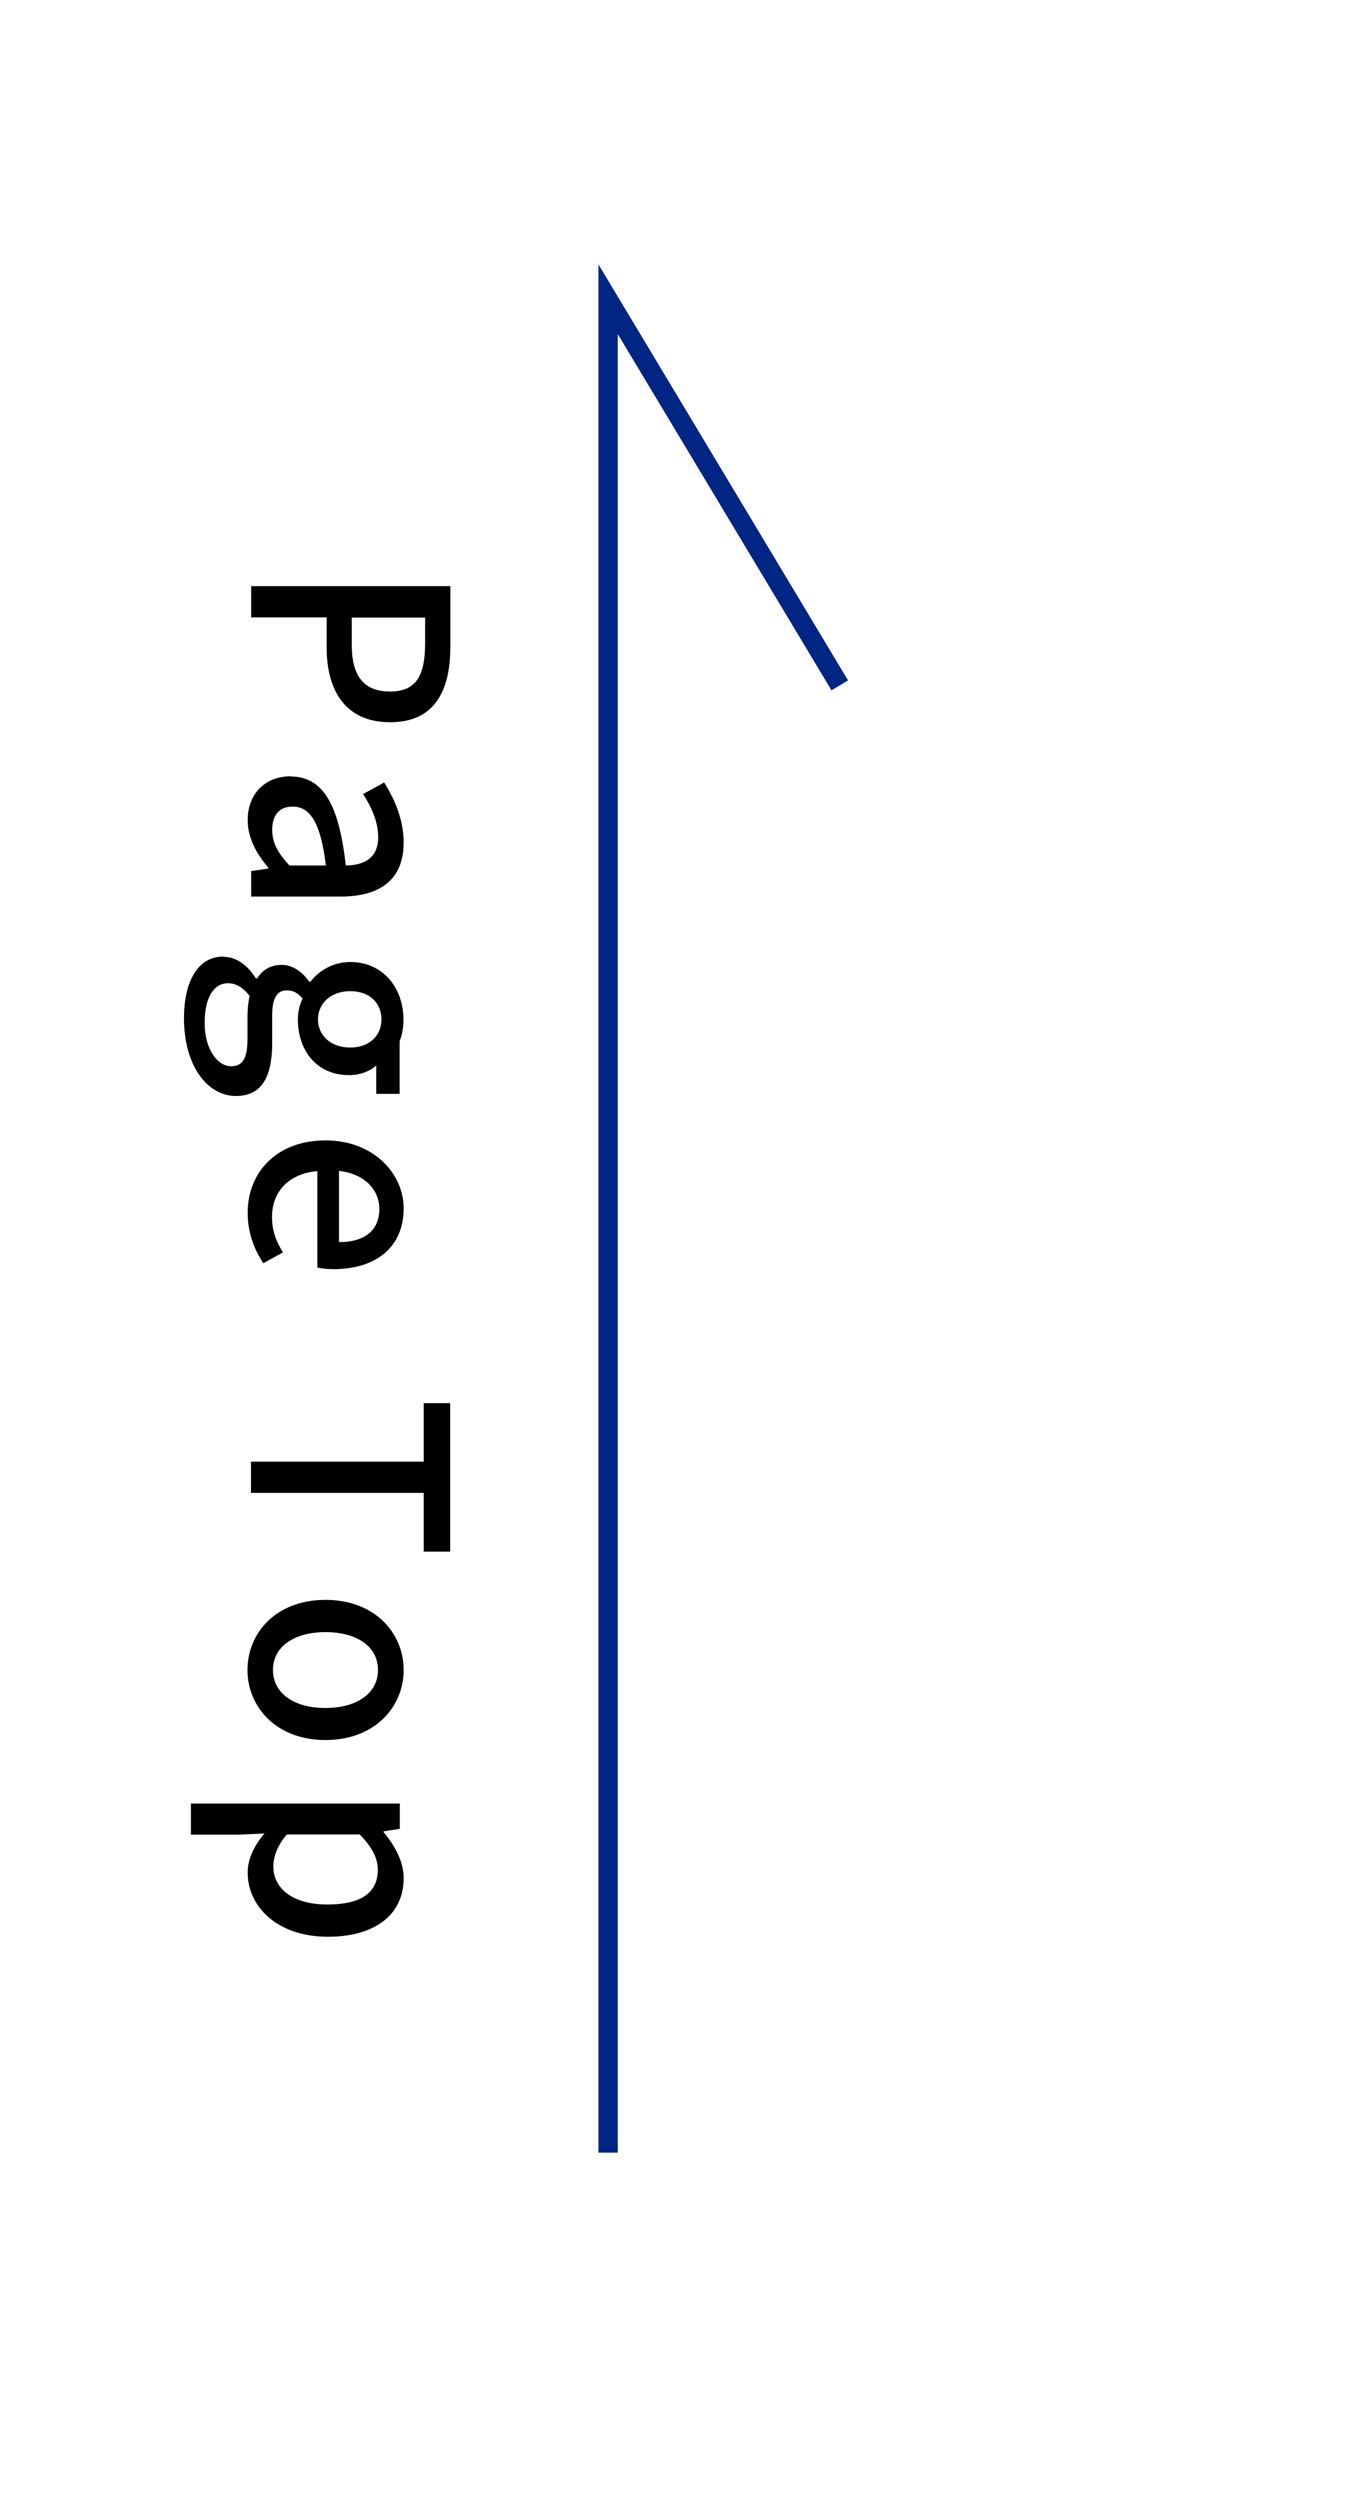
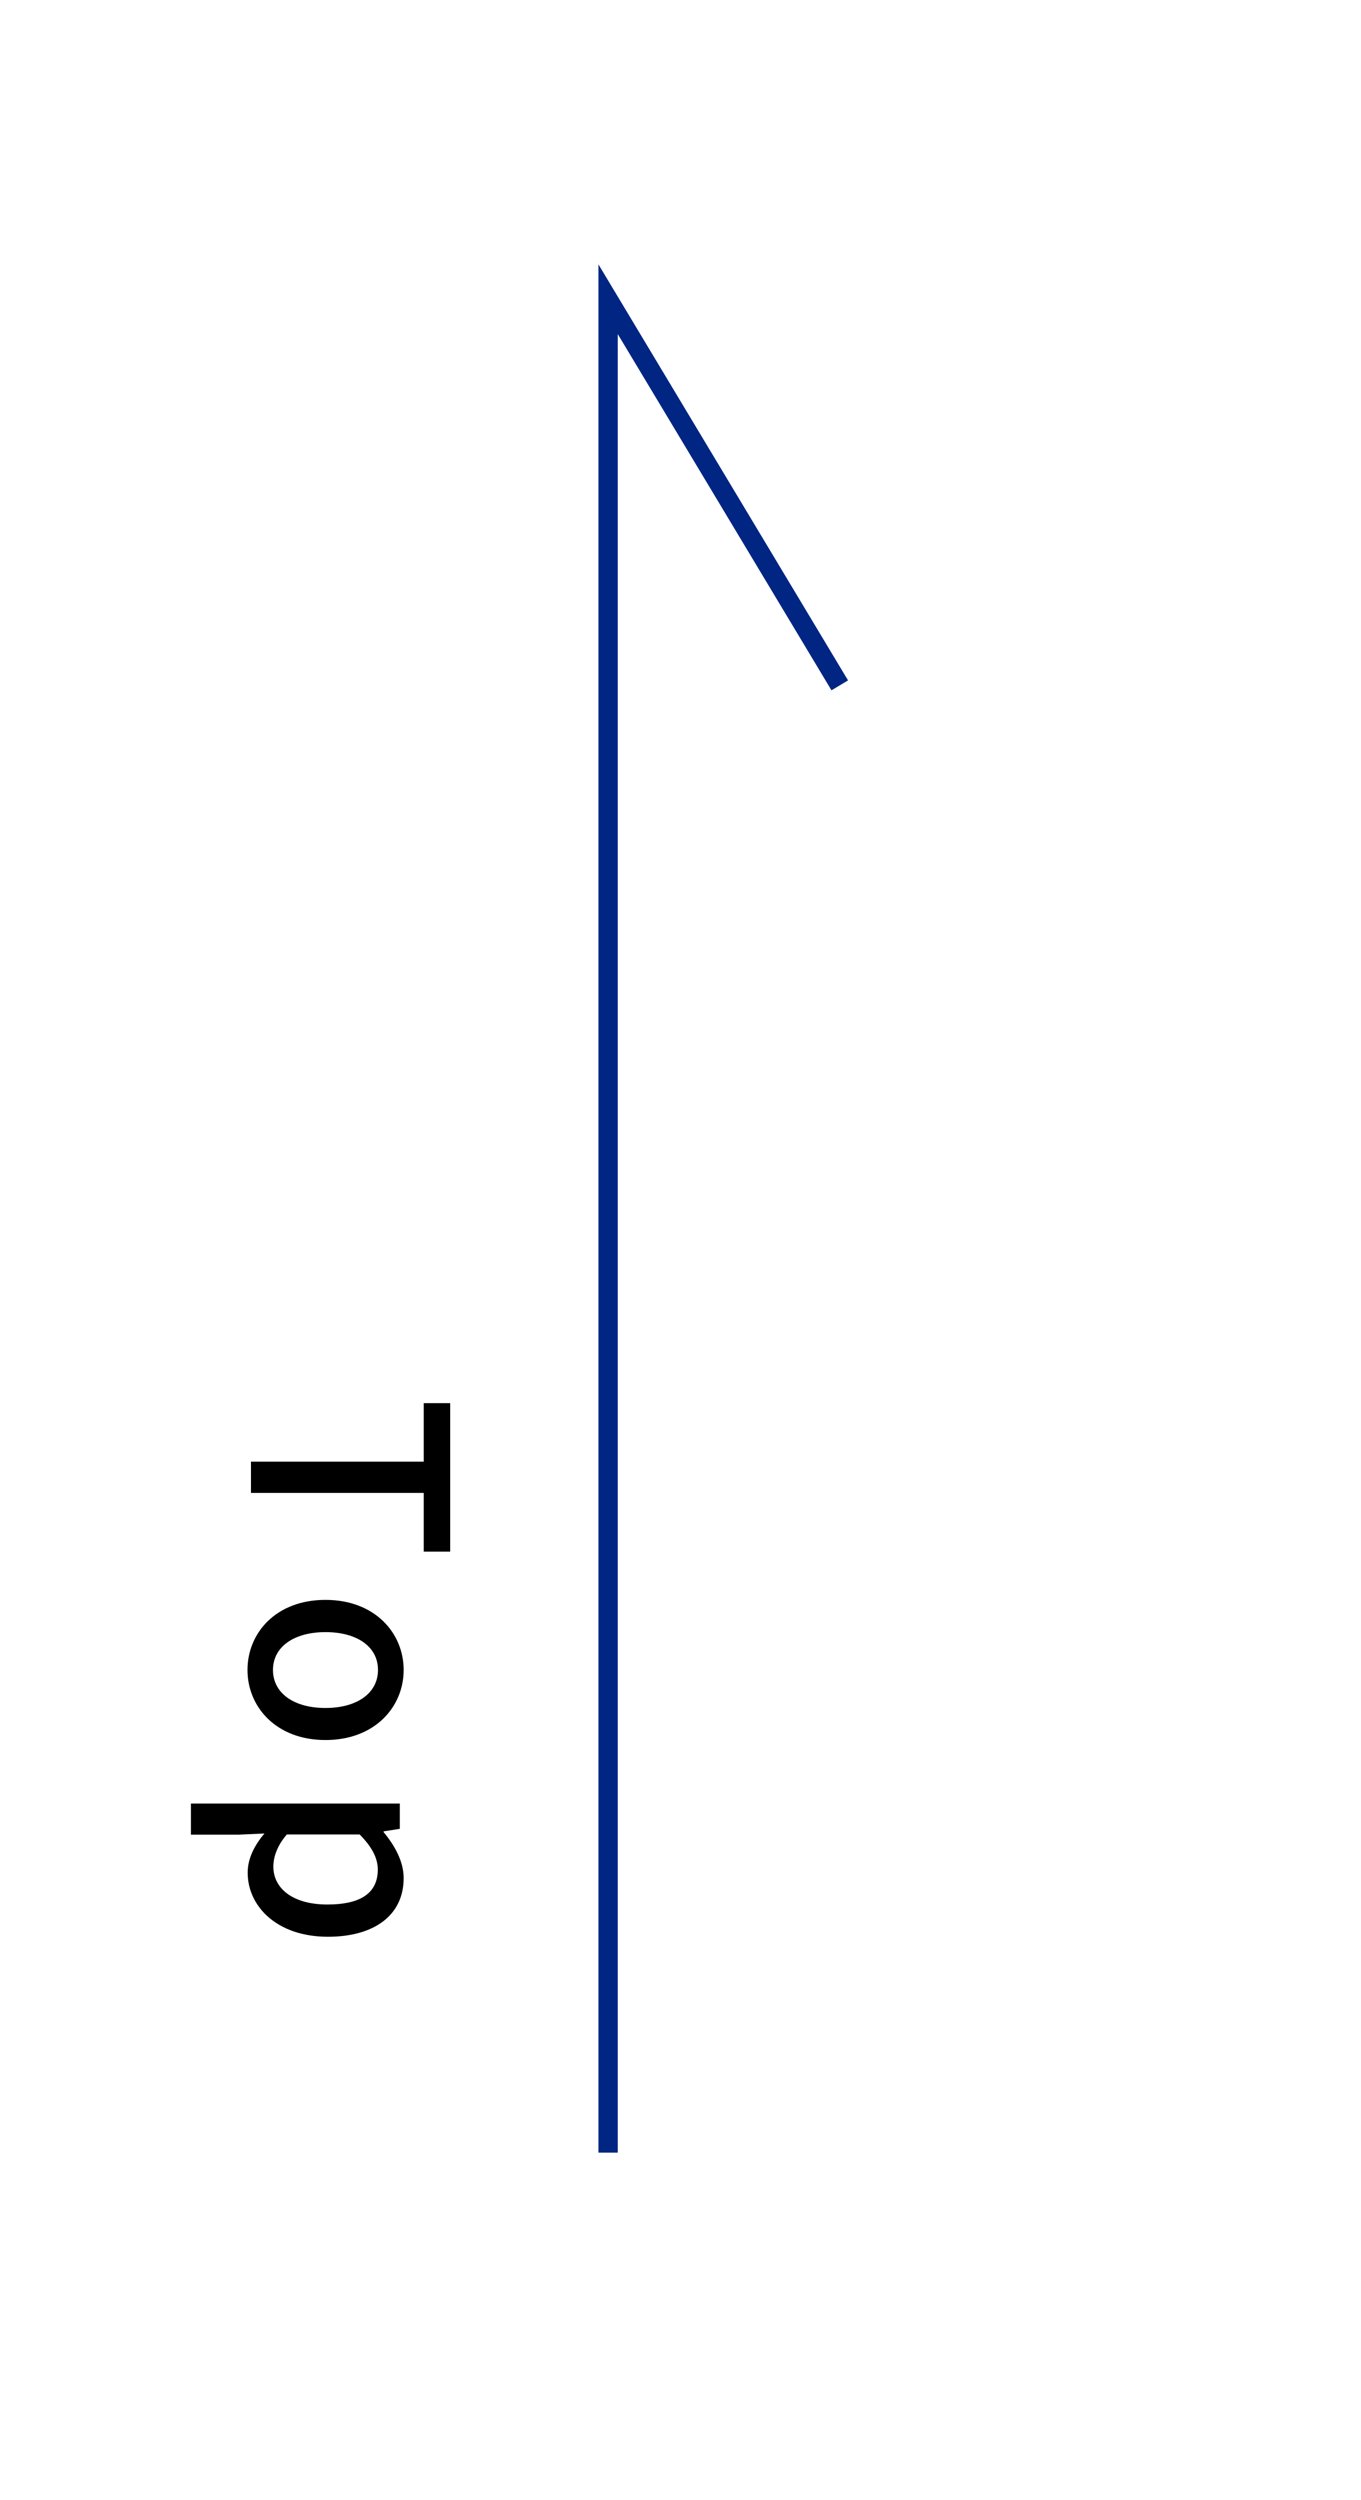
<svg xmlns="http://www.w3.org/2000/svg" id="_レイヤー_8" data-name="レイヤー 8" viewBox="0 0 70.5 129.5">
  <defs>
    <style>
      .cls-1 {
        fill: #fff;
        filter: url(#outer-glow-2);
      }

      .cls-2 {
        stroke: #002582;
        stroke-miterlimit: 10;
      }

      .cls-2 {
        fill: none;
      }
    </style>
  </defs>
-   <rect class="cls-1" width="70.5" height="129.5" />
  <polyline class="cls-2" points="43.5 35.5 31.5 15.5 31.5 111.5" />
  <g>
-     <path d="m23.33,30.35v3.12c0,2.3-.8,3.94-3.12,3.94s-3.29-1.64-3.29-3.88v-1.55h-3.91v-1.62h10.32Zm-5.11,3.03c0,1.65.63,2.44,1.99,2.44s1.81-.85,1.81-2.49v-1.34h-3.8v1.4Z" />
-     <path d="m15.05,40.22c1.65,0,2.51,1.4,2.86,4.61.9-.01,1.68-.34,1.68-1.47,0-.81-.36-1.57-.78-2.23l1.09-.6c.5.8,1.01,1.88,1.01,3.11,0,1.92-1.22,2.8-3.26,2.8h-4.64v-1.32l.88-.13v-.06c-.6-.7-1.06-1.53-1.06-2.45,0-1.33.87-2.27,2.23-2.27Zm-.06,4.61h1.89c-.27-2.28-.85-3.05-1.72-3.05-.76,0-1.06.52-1.06,1.21s.32,1.22.9,1.85Z" />
-     <path d="m11.57,49.56c.64,0,1.25.41,1.68,1.12h.07c.24-.39.64-.7,1.27-.7s1.12.43,1.43.87h.06c.41-.53,1.13-1.02,2.06-1.02,1.74,0,2.76,1.39,2.76,2.98,0,.43-.08.83-.2,1.12v2.73h-1.21v-1.47c-.31.29-.83.5-1.41.5-1.68,0-2.65-1.28-2.65-2.89,0-.35.08-.74.24-1.08-.22-.25-.43-.42-.81-.42-.46,0-.76.31-.76,1.29v1.41c0,1.82-.56,2.77-1.88,2.77-1.48,0-2.69-1.57-2.69-4.03,0-1.85.69-3.19,2.03-3.19Zm.41,5.67c.64,0,.84-.5.84-1.44v-1.16c0-.36.04-.71.11-1.04-.34-.46-.73-.66-1.12-.66-.76,0-1.21.78-1.21,2.06,0,1.34.66,2.24,1.37,2.24Zm6.16-.97c1.02,0,1.62-.64,1.62-1.46s-.59-1.46-1.62-1.46-1.67.66-1.67,1.46.63,1.46,1.67,1.46Z" />
-     <path d="m16.86,59.07c2.49,0,4.05,1.72,4.05,3.52,0,2.04-1.47,3.15-3.64,3.15-.32,0-.63-.04-.83-.08v-5c-1.47.13-2.35,1.05-2.35,2.38,0,.69.21,1.27.57,1.83l-1.02.56c-.48-.71-.81-1.6-.81-2.61,0-2.09,1.49-3.75,4.04-3.75Zm.7,5.27c1.32,0,2.09-.6,2.09-1.72,0-.97-.74-1.82-2.09-1.97v3.7Z" />
    <path d="m21.95,75.71v-3.03h1.37v7.69h-1.37v-3.04h-8.95v-1.62h8.95Z" />
    <path d="m16.86,82.87c2.56,0,4.05,1.72,4.05,3.63s-1.49,3.63-4.05,3.63-4.04-1.72-4.04-3.63,1.47-3.63,4.04-3.63Zm0,5.6c1.62,0,2.72-.76,2.72-1.97s-1.09-1.96-2.72-1.96-2.72.76-2.72,1.96,1.08,1.97,2.72,1.97Z" />
    <path d="m20.71,93.41v1.32l-.84.13v.04c.56.67,1.04,1.51,1.04,2.38,0,1.95-1.56,3.04-3.92,3.04-2.65,0-4.16-1.58-4.16-3.32,0-.69.31-1.37.87-2.03l-1.32.06h-2.49v-1.61h10.83Zm-3.75,5.24c1.61,0,2.61-.52,2.61-1.81,0-.6-.31-1.18-.94-1.82h-3.77c-.52.6-.7,1.19-.7,1.67,0,1.12,1,1.96,2.8,1.96Z" />
  </g>
</svg>